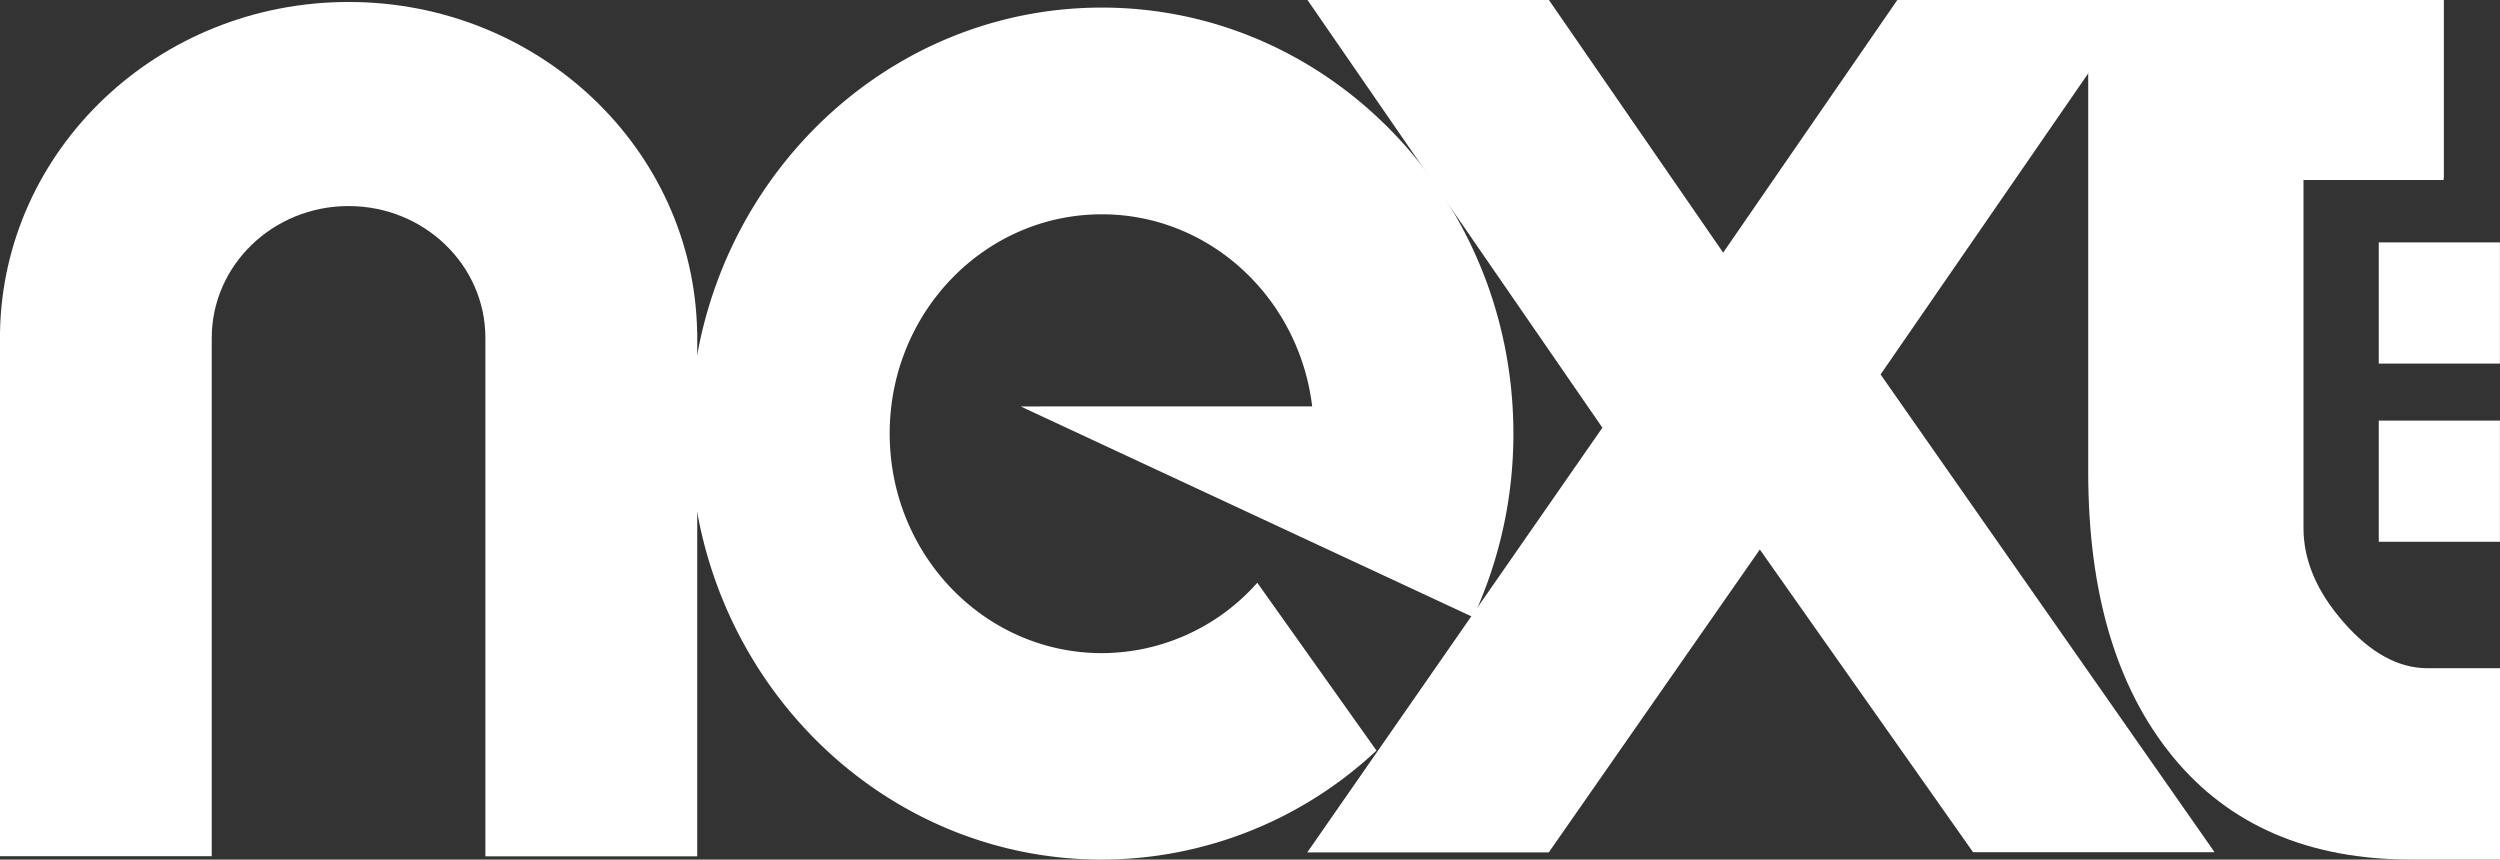
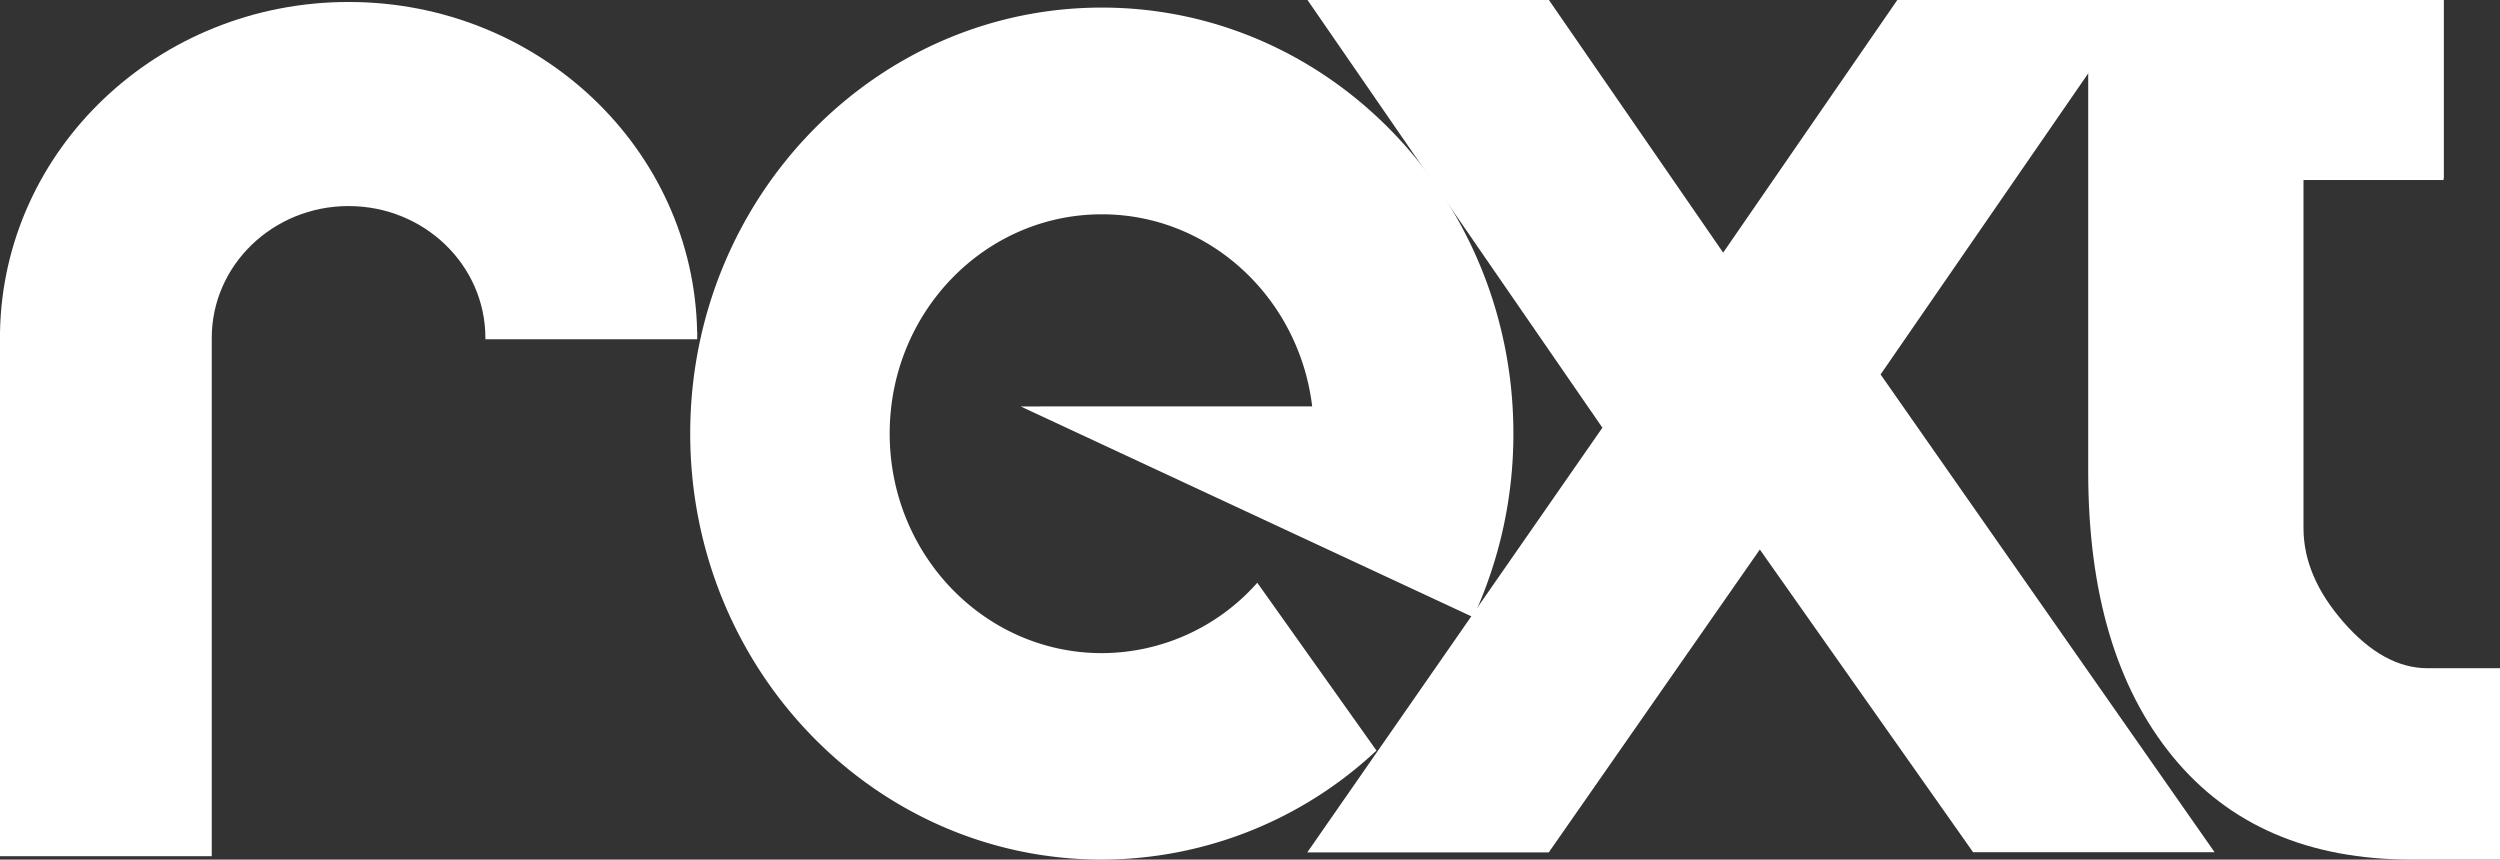
<svg xmlns="http://www.w3.org/2000/svg" viewBox="0 0 303.31 104.29">
  <rect x="0" y="0" width="303.31" height="104.29" fill="#333333" stroke="none" />
  <defs>
    <style>.cls-1{fill:#fff;}</style>
  </defs>
  <g id="Layer_2" data-name="Layer 2">
    <g id="Layer_2-2" data-name="Layer 2">
      <path class="cls-1" d="M303.31,104.29H292.6q-18.77,0-29-12.5T253.35,57.33V0h43.12V21.61h-17V64.08c0,3.92,1.63,7.72,4.88,11.43s6.64,5.56,10.16,5.56h8.82Z" />
-       <path class="cls-1" d="M84.58,40.31C84.19,18.12,65.42.24,42.3.24S.4,18.12,0,40.31H0v63.57H25.69V41.15h0V41c0-8.83,7.43-16,16.6-16s16.6,7.16,16.6,16c0,0,0,.11,0,.16h0v62.73H84.59V40.31Z" />
+       <path class="cls-1" d="M84.58,40.31C84.19,18.12,65.42.24,42.3.24S.4,18.12,0,40.31H0v63.57H25.69V41.15h0V41c0-8.83,7.43-16,16.6-16s16.6,7.16,16.6,16c0,0,0,.11,0,.16h0H84.59V40.31Z" />
      <path class="cls-1" d="M178.74,74.88a53,53,0,0,0,4.87-22.28c0-28.54-22.36-51.68-49.93-51.68S83.74,24.06,83.74,52.6s22.36,51.69,49.94,51.69A48.83,48.83,0,0,0,167,91.06L152.54,70.7a25.24,25.24,0,0,1-18.86,8.54c-14.22,0-25.74-11.93-25.74-26.64S119.46,26,133.68,26c13.12,0,23.94,10.17,25.52,23.31H123.83Z" />
      <polygon class="cls-1" points="268.68 103.39 228.16 45.43 259.49 0 230.19 0 209.06 30.65 187.92 0 158.63 0 194.41 51.89 158.6 103.42 187.9 103.42 213.51 66.67 239.38 103.39 268.68 103.39" />
      <rect class="cls-1" x="255.41" width="41.06" height="21.84" />
-       <rect class="cls-1" x="288.6" y="51.03" width="14.7" height="14.7" />
-       <rect class="cls-1" x="288.6" y="29.41" width="14.7" height="14.7" />
    </g>
  </g>
</svg>